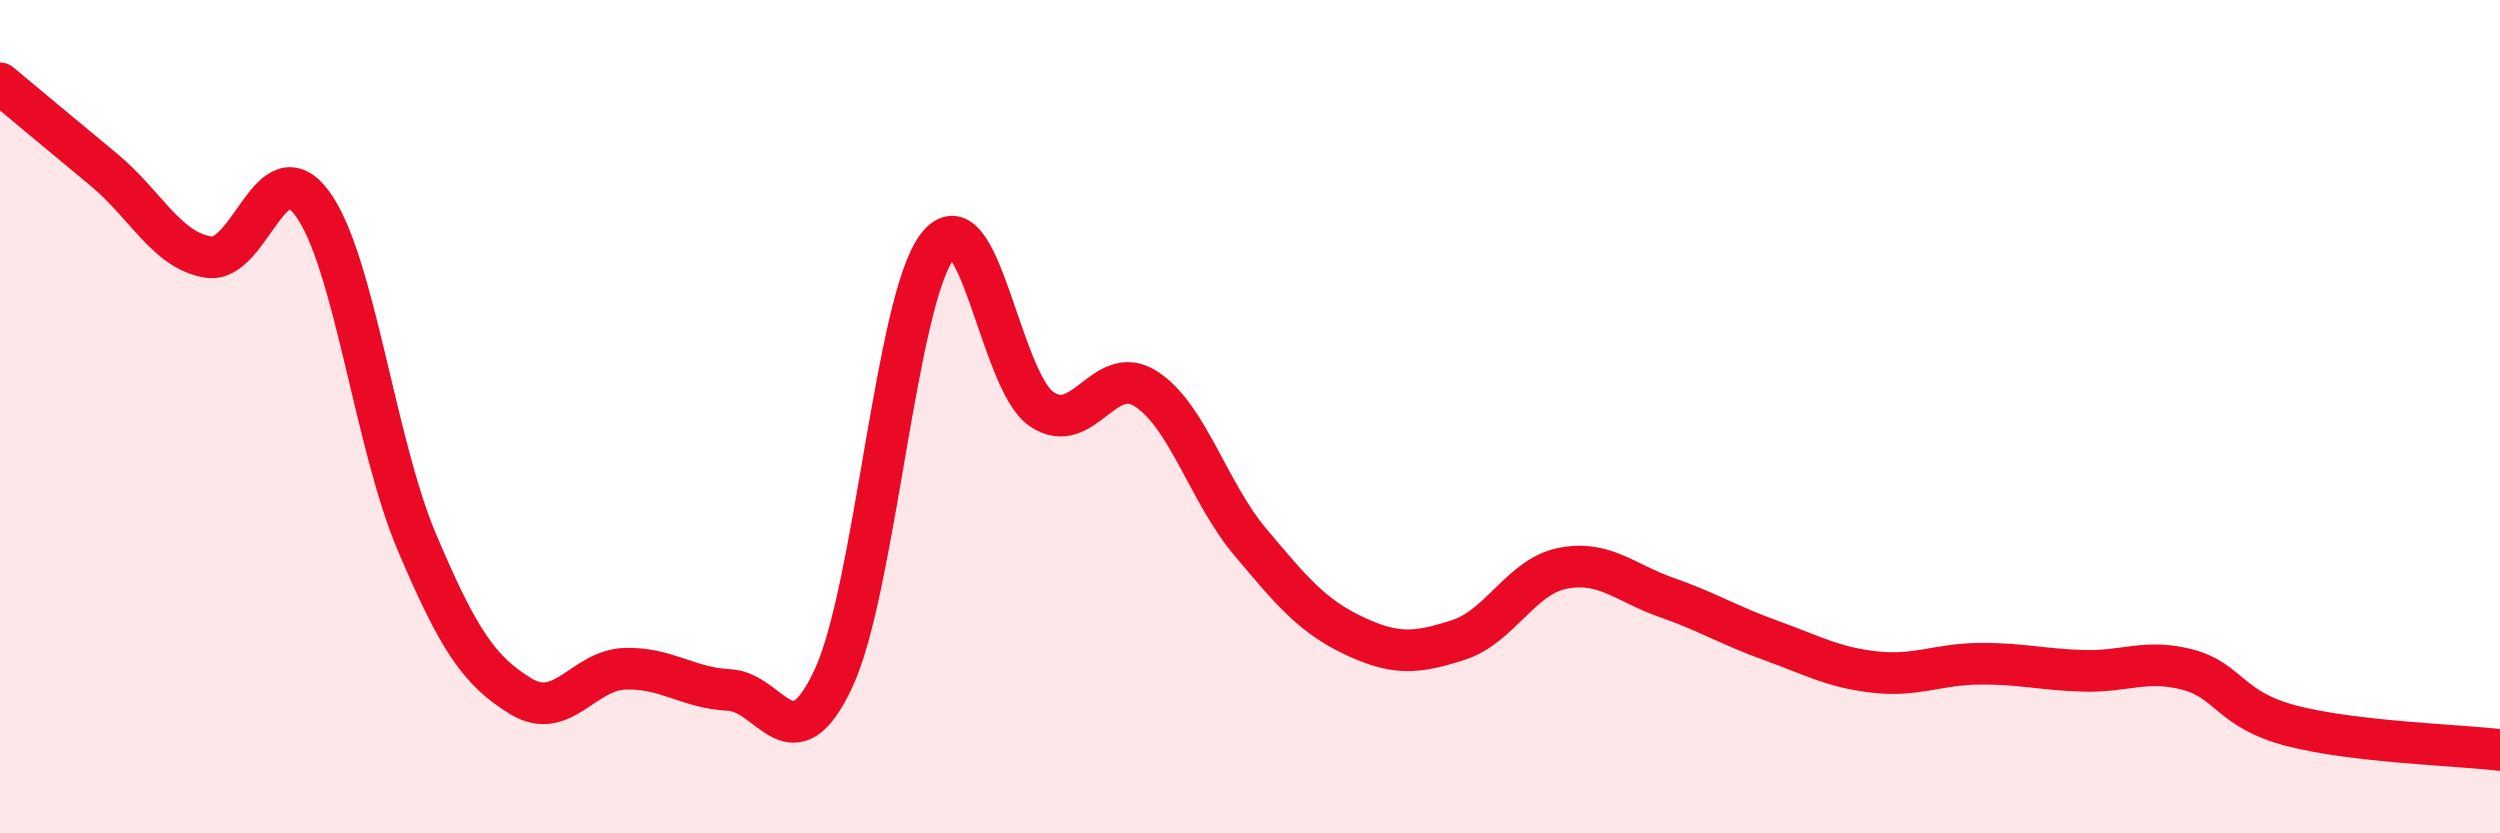
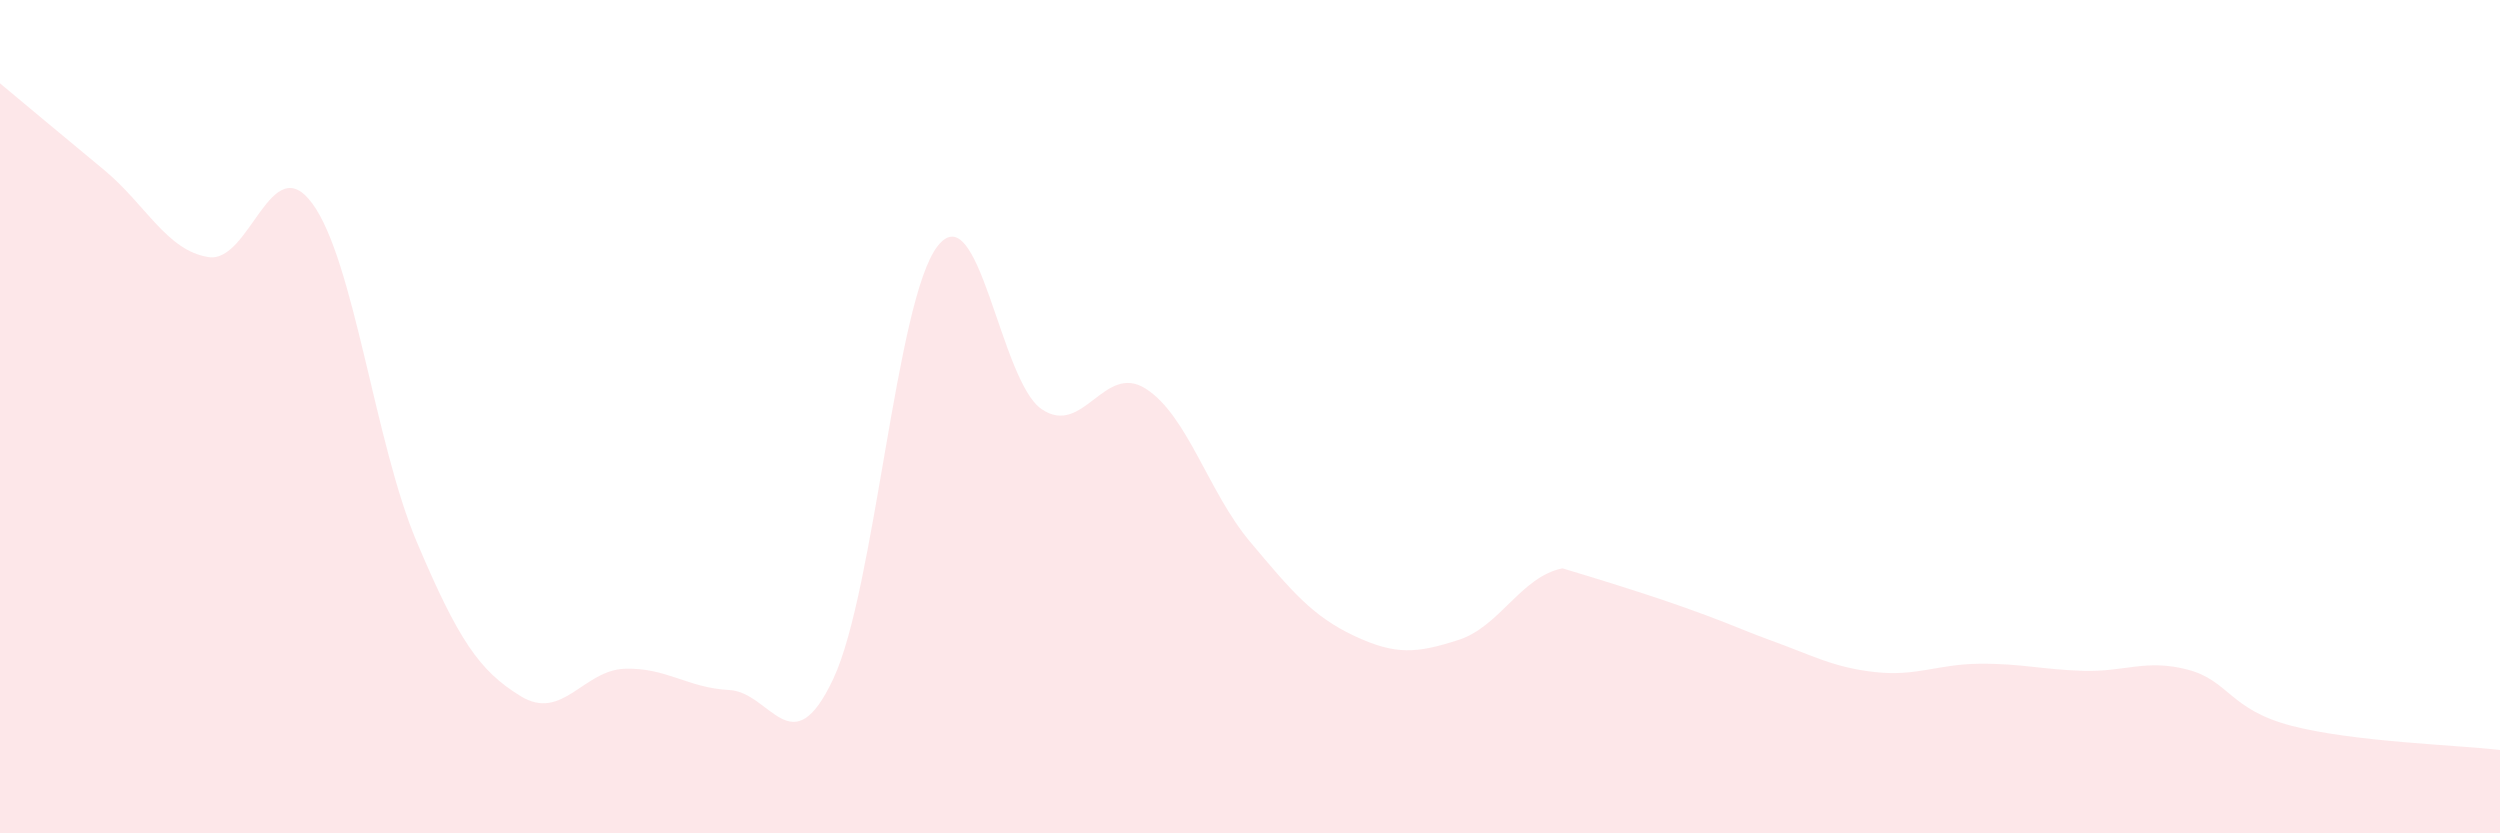
<svg xmlns="http://www.w3.org/2000/svg" width="60" height="20" viewBox="0 0 60 20">
-   <path d="M 0,2 C 0.5,2.42 1.5,3.25 2.5,4.08 C 3.5,4.91 4,6.01 5,6.17 C 6,6.33 6.5,3.52 7.5,4.89 C 8.5,6.26 9,10.64 10,13 C 11,15.36 11.5,16.1 12.5,16.71 C 13.5,17.32 14,16.08 15,16.05 C 16,16.02 16.5,16.51 17.5,16.56 C 18.5,16.61 19,18.42 20,16.29 C 21,14.16 21.5,7.2 22.5,5.91 C 23.5,4.62 24,9.14 25,9.82 C 26,10.5 26.5,8.69 27.5,9.33 C 28.5,9.97 29,11.81 30,13 C 31,14.19 31.5,14.79 32.5,15.26 C 33.5,15.73 34,15.68 35,15.36 C 36,15.04 36.5,13.84 37.5,13.64 C 38.5,13.44 39,13.99 40,14.34 C 41,14.69 41.5,15.01 42.5,15.37 C 43.5,15.73 44,16.02 45,16.13 C 46,16.24 46.5,15.94 47.5,15.93 C 48.5,15.92 49,16.07 50,16.1 C 51,16.13 51.5,15.81 52.5,16.07 C 53.5,16.33 53.5,17.03 55,17.42 C 56.5,17.81 59,17.88 60,18L60 20L0 20Z" fill="#EB0A25" opacity="0.1" stroke-linecap="round" stroke-linejoin="round" />
-   <path d="M 0,2 C 0.5,2.42 1.5,3.25 2.5,4.08 C 3.5,4.91 4,6.01 5,6.17 C 6,6.33 6.5,3.52 7.5,4.89 C 8.5,6.26 9,10.64 10,13 C 11,15.36 11.5,16.1 12.5,16.71 C 13.5,17.32 14,16.08 15,16.05 C 16,16.02 16.5,16.51 17.5,16.56 C 18.5,16.61 19,18.42 20,16.29 C 21,14.16 21.5,7.2 22.5,5.91 C 23.5,4.62 24,9.14 25,9.82 C 26,10.5 26.5,8.69 27.5,9.33 C 28.5,9.97 29,11.81 30,13 C 31,14.19 31.5,14.79 32.5,15.26 C 33.5,15.73 34,15.68 35,15.36 C 36,15.04 36.5,13.84 37.5,13.64 C 38.5,13.44 39,13.99 40,14.34 C 41,14.69 41.5,15.01 42.5,15.37 C 43.5,15.73 44,16.02 45,16.13 C 46,16.24 46.5,15.94 47.5,15.93 C 48.5,15.92 49,16.07 50,16.1 C 51,16.13 51.5,15.81 52.5,16.07 C 53.5,16.33 53.5,17.03 55,17.42 C 56.5,17.81 59,17.88 60,18" stroke="#EB0A25" stroke-width="1" fill="none" stroke-linecap="round" stroke-linejoin="round" />
+   <path d="M 0,2 C 0.5,2.42 1.5,3.25 2.5,4.08 C 3.5,4.91 4,6.01 5,6.17 C 6,6.33 6.5,3.52 7.5,4.89 C 8.5,6.26 9,10.64 10,13 C 11,15.36 11.5,16.1 12.5,16.71 C 13.5,17.32 14,16.08 15,16.05 C 16,16.02 16.5,16.51 17.5,16.56 C 18.5,16.61 19,18.42 20,16.29 C 21,14.16 21.5,7.2 22.5,5.91 C 23.5,4.62 24,9.14 25,9.82 C 26,10.5 26.5,8.69 27.5,9.33 C 28.5,9.97 29,11.81 30,13 C 31,14.19 31.5,14.79 32.5,15.26 C 33.5,15.73 34,15.68 35,15.36 C 36,15.04 36.5,13.84 37.5,13.64 C 41,14.69 41.5,15.01 42.5,15.37 C 43.5,15.73 44,16.02 45,16.13 C 46,16.24 46.5,15.94 47.5,15.93 C 48.5,15.92 49,16.07 50,16.1 C 51,16.13 51.5,15.81 52.5,16.07 C 53.5,16.33 53.5,17.03 55,17.42 C 56.5,17.81 59,17.88 60,18L60 20L0 20Z" fill="#EB0A25" opacity="0.1" stroke-linecap="round" stroke-linejoin="round" />
</svg>